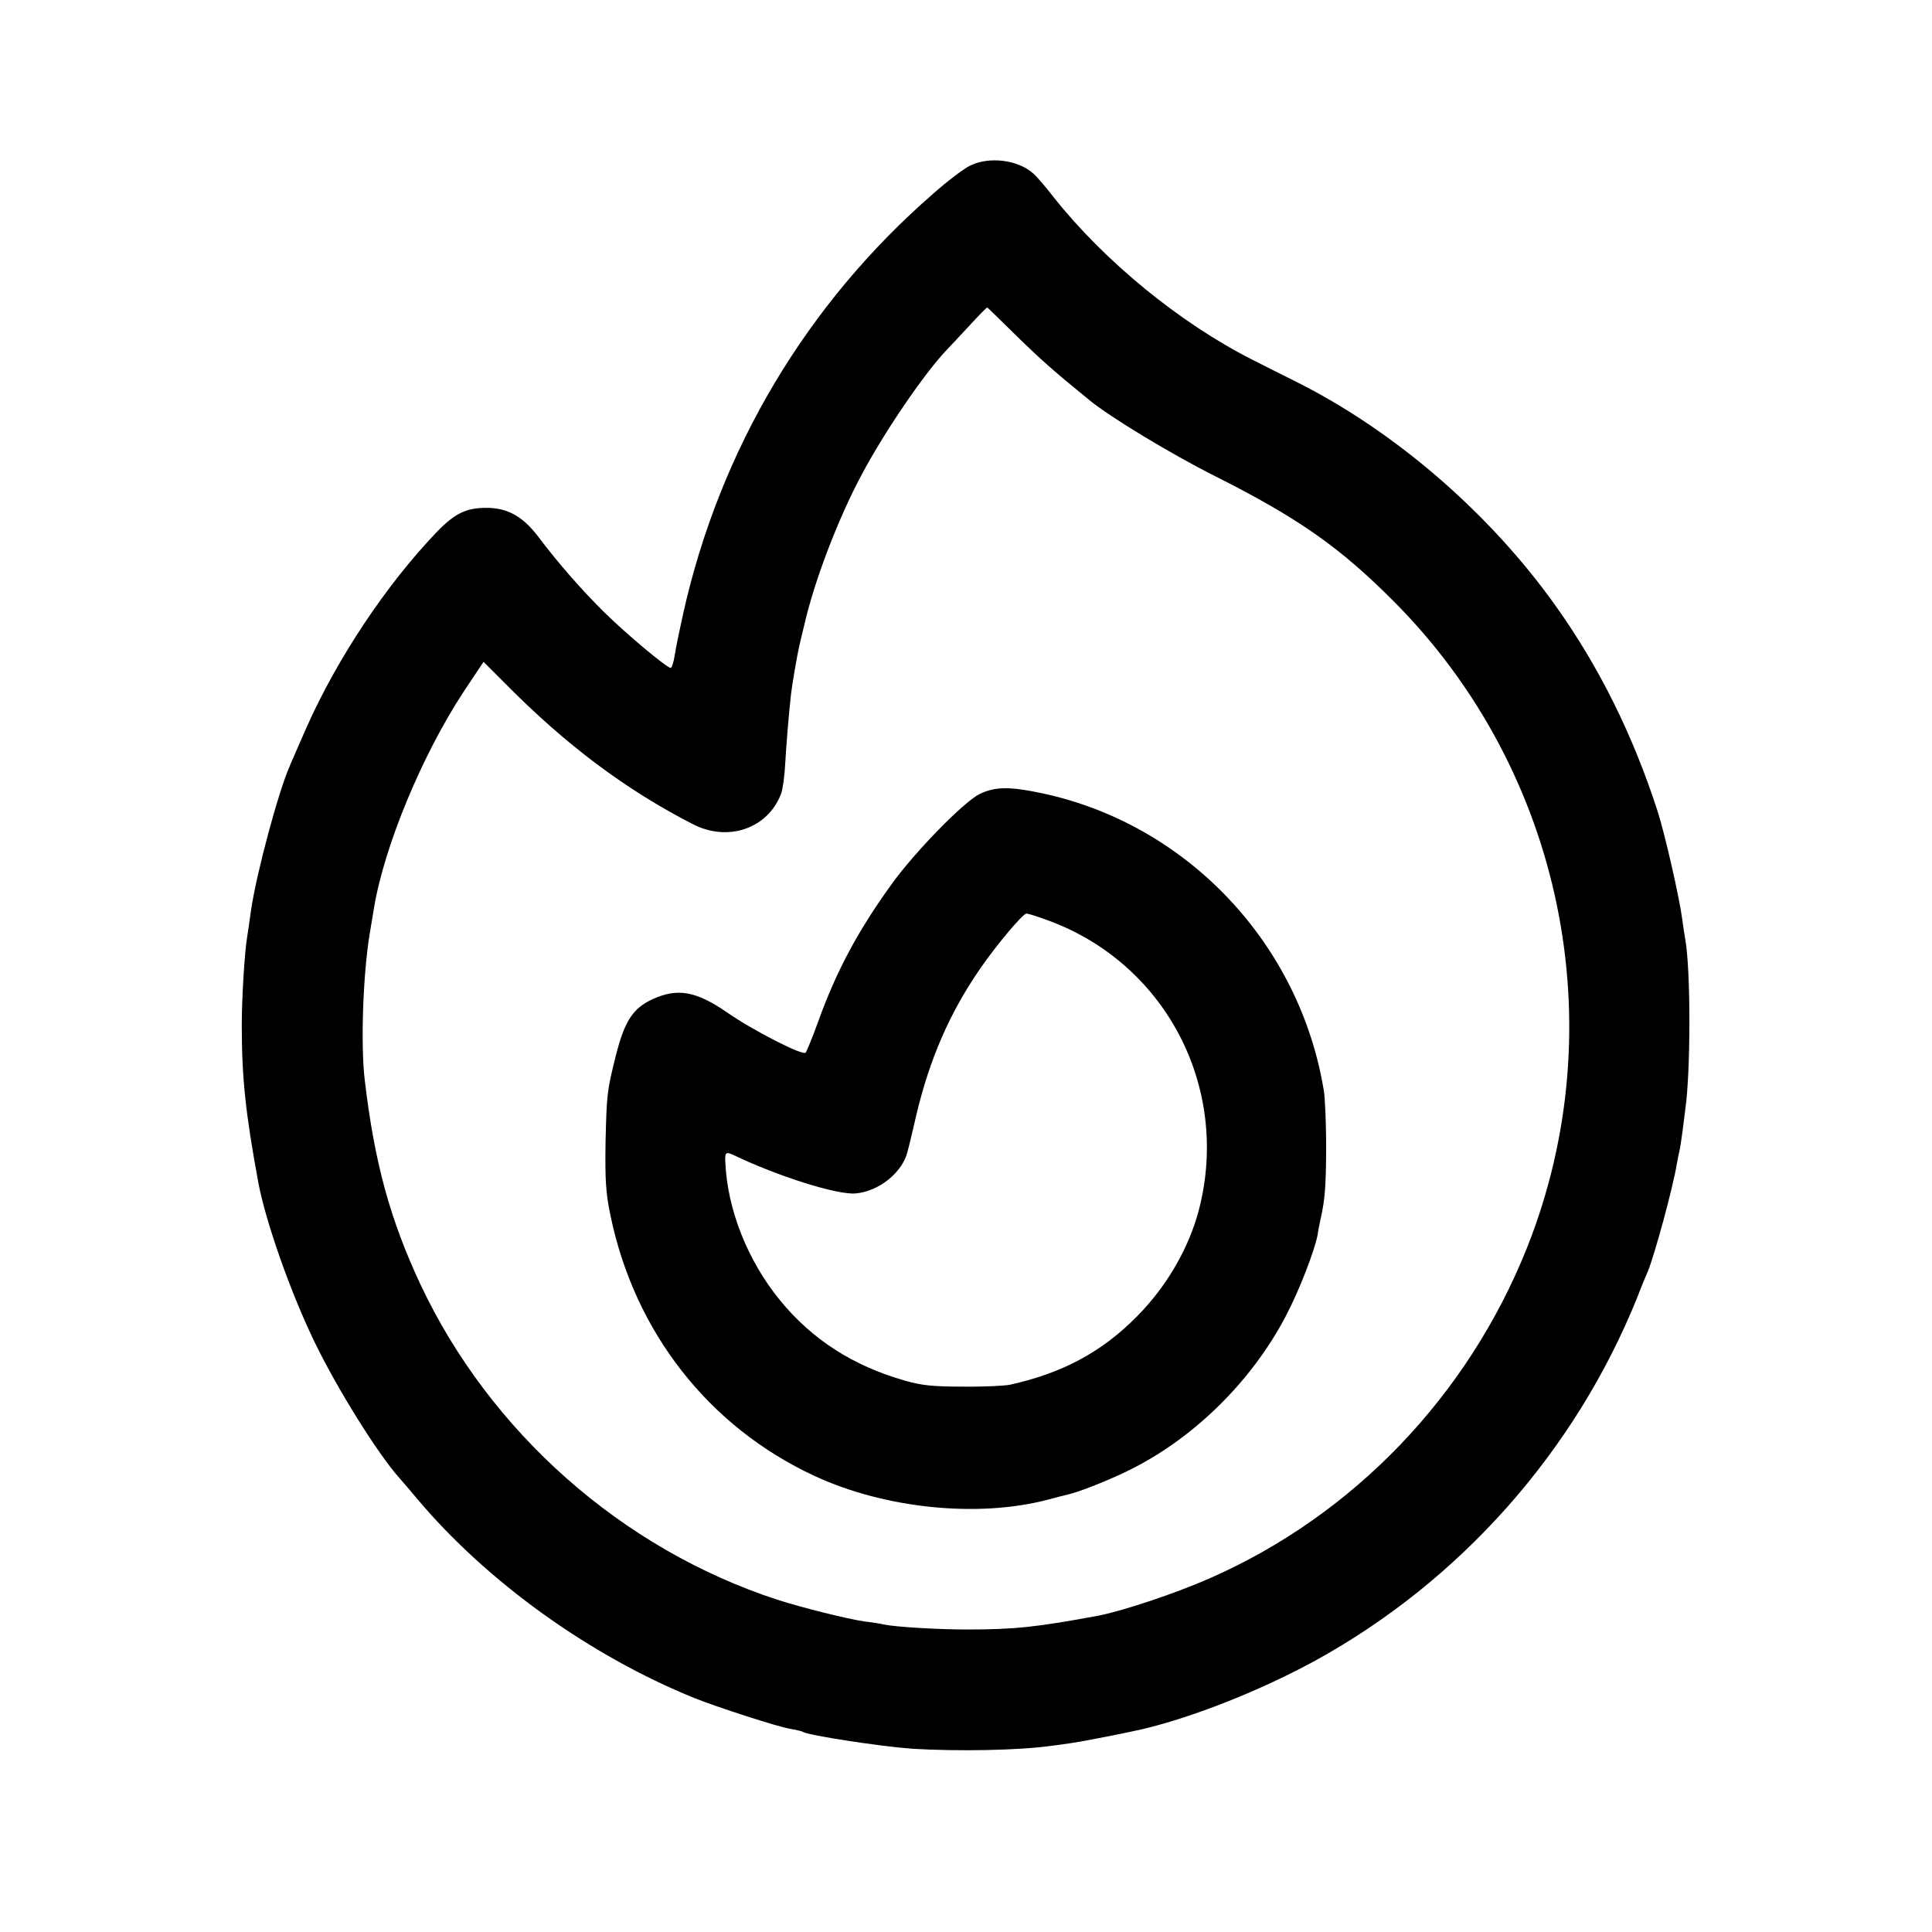
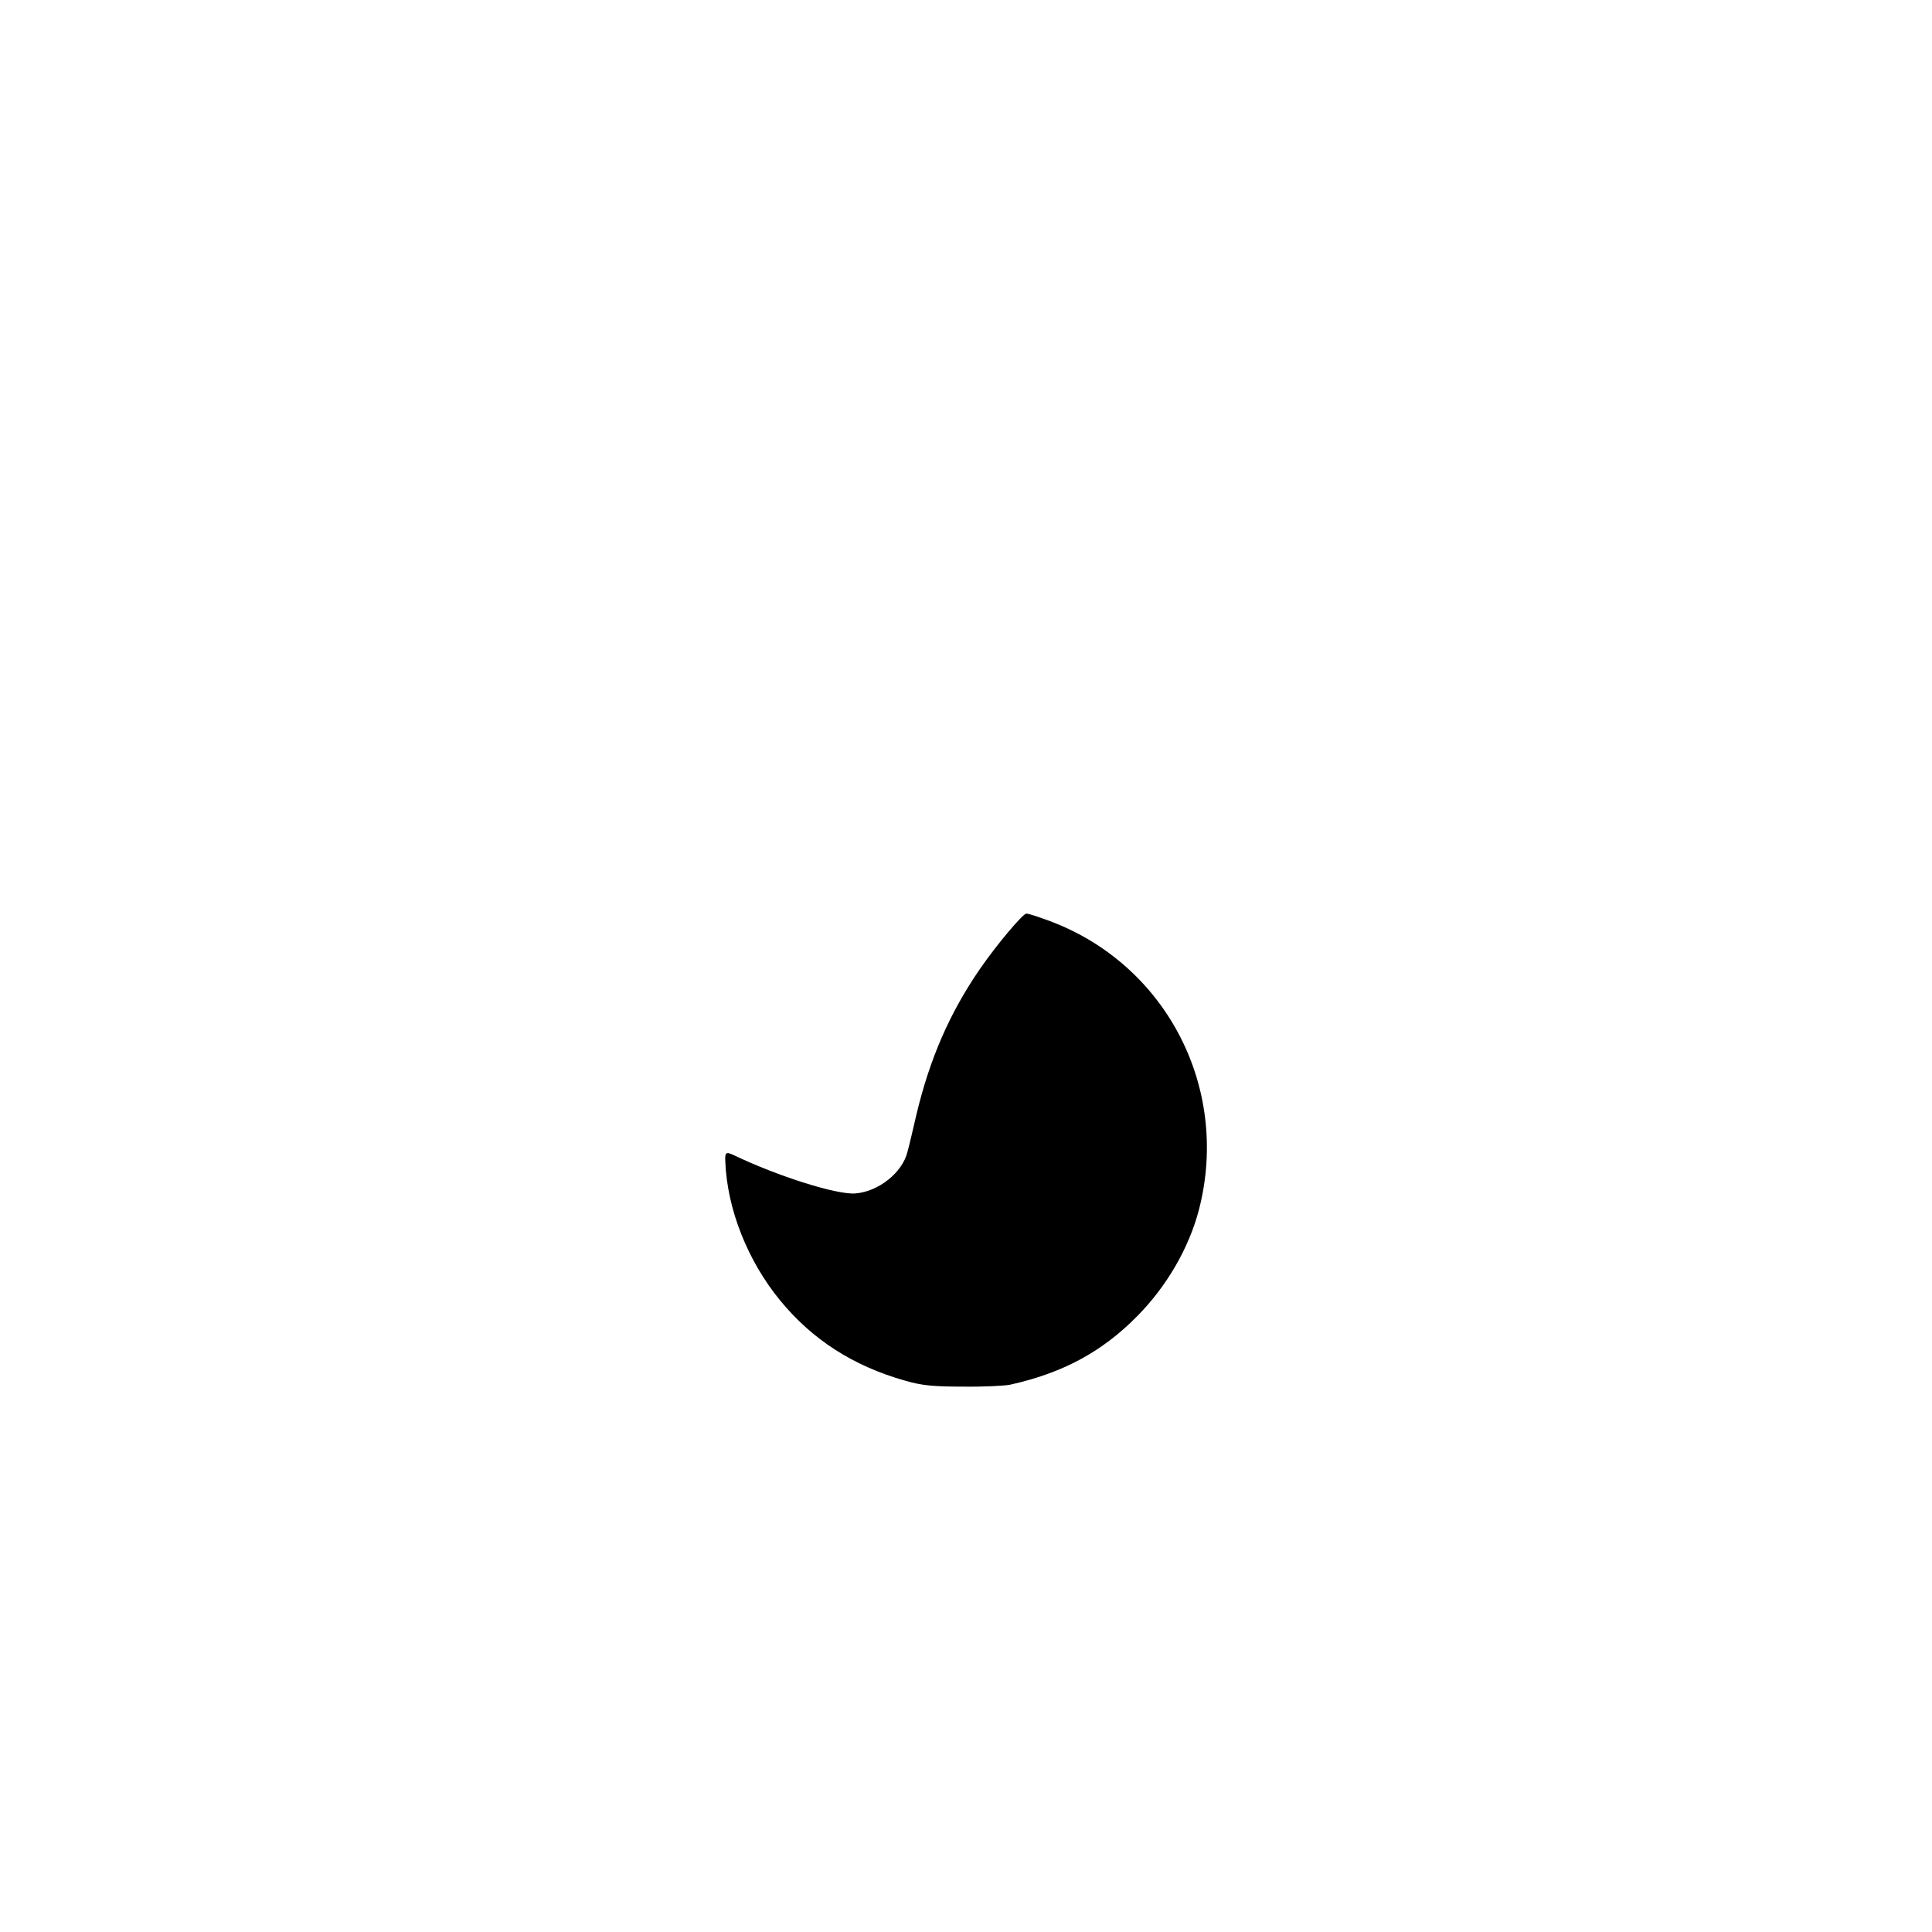
<svg xmlns="http://www.w3.org/2000/svg" version="1.0" width="700pt" height="700pt" viewBox="0 0 700 700" preserveAspectRatio="xMidYMid meet">
  <g transform="translate(0,700) scale(0.1,-0.1)" fill="#000000" stroke="none">
-     <path d="M3515 6400 c-23 -11 -82 -56 -133 -101 -459 -399 -773 -926 -906 -1519 -13 -58 -27 -126 -31 -152 -4 -27 -11 -48 -15 -48 -14 0 -162 124 -240 201 -79 78 -165 175 -241 276 -56 73 -111 103 -187 103 -73 0 -114 -20 -179 -87 -183 -191 -360 -456 -473 -710 -28 -65 -56 -127 -60 -138 -41 -92 -120 -386 -140 -520 -6 -44 -13 -90 -15 -103 -9 -56 -19 -217 -19 -317 0 -192 14 -320 60 -570 27 -143 117 -399 205 -580 81 -167 228 -403 306 -490 10 -11 39 -45 64 -75 254 -302 627 -569 1004 -722 82 -33 307 -106 349 -112 21 -4 41 -8 45 -11 22 -13 283 -53 396 -61 163 -10 384 -6 500 10 17 2 53 7 80 11 41 6 199 37 255 50 188 45 429 141 625 248 526 289 942 758 1167 1316 16 42 34 85 39 96 25 62 89 297 104 385 3 19 8 42 10 50 2 8 7 40 11 70 4 30 8 66 10 80 20 135 20 508 0 617 -2 10 -7 43 -11 73 -11 82 -62 305 -89 390 -89 276 -212 524 -369 744 -238 335 -581 632 -937 811 -52 26 -126 63 -165 83 -260 132 -533 355 -717 587 -30 39 -64 78 -75 87 -55 49 -159 62 -228 28z m167 -616 c88 -86 135 -128 263 -232 76 -63 298 -197 459 -278 300 -151 451 -257 646 -453 612 -614 802 -1538 483 -2341 -214 -537 -629 -970 -1151 -1199 -123 -54 -314 -118 -403 -135 -221 -41 -302 -50 -474 -50 -107 0 -258 9 -302 18 -11 3 -43 8 -70 11 -63 9 -226 50 -317 79 -563 184 -1041 607 -1293 1143 -109 233 -166 440 -201 736 -16 126 -7 389 18 537 5 30 12 71 15 90 37 224 175 556 325 784 l72 108 78 -78 c218 -221 436 -385 680 -510 128 -66 272 -16 320 110 6 16 13 66 15 110 4 69 13 180 21 251 3 28 23 146 29 170 2 11 11 47 19 80 36 159 123 387 208 545 81 153 226 366 307 451 14 15 53 56 86 92 33 36 61 64 62 63 1 0 48 -46 105 -102z" />
-     <path d="M3549 4123 c-58 -29 -237 -212 -321 -330 -119 -165 -198 -312 -263 -493 -21 -58 -42 -109 -46 -114 -10 -12 -192 81 -285 146 -112 77 -179 89 -269 48 -72 -33 -102 -79 -134 -206 -32 -127 -33 -141 -37 -314 -2 -134 1 -183 17 -260 87 -426 357 -770 741 -948 255 -118 590 -152 843 -86 33 9 65 17 70 18 38 8 133 45 205 79 244 114 463 327 590 571 48 92 103 234 114 292 2 16 7 40 10 54 17 75 20 119 21 260 0 85 -4 178 -8 205 -86 535 -495 969 -1022 1081 -118 25 -170 24 -226 -3z m232 -452 c436 -150 679 -605 563 -1054 -36 -138 -116 -277 -224 -386 -128 -130 -271 -206 -460 -248 -19 -4 -96 -8 -170 -7 -108 0 -151 4 -212 22 -187 53 -336 149 -452 291 -117 143 -191 329 -198 501 -2 35 2 38 30 25 158 -76 375 -145 442 -139 84 7 170 76 188 151 6 21 20 81 32 133 48 202 120 369 231 530 60 87 155 200 168 200 5 0 32 -8 62 -19z" />
+     <path d="M3549 4123 z m232 -452 c436 -150 679 -605 563 -1054 -36 -138 -116 -277 -224 -386 -128 -130 -271 -206 -460 -248 -19 -4 -96 -8 -170 -7 -108 0 -151 4 -212 22 -187 53 -336 149 -452 291 -117 143 -191 329 -198 501 -2 35 2 38 30 25 158 -76 375 -145 442 -139 84 7 170 76 188 151 6 21 20 81 32 133 48 202 120 369 231 530 60 87 155 200 168 200 5 0 32 -8 62 -19z" />
  </g>
</svg>